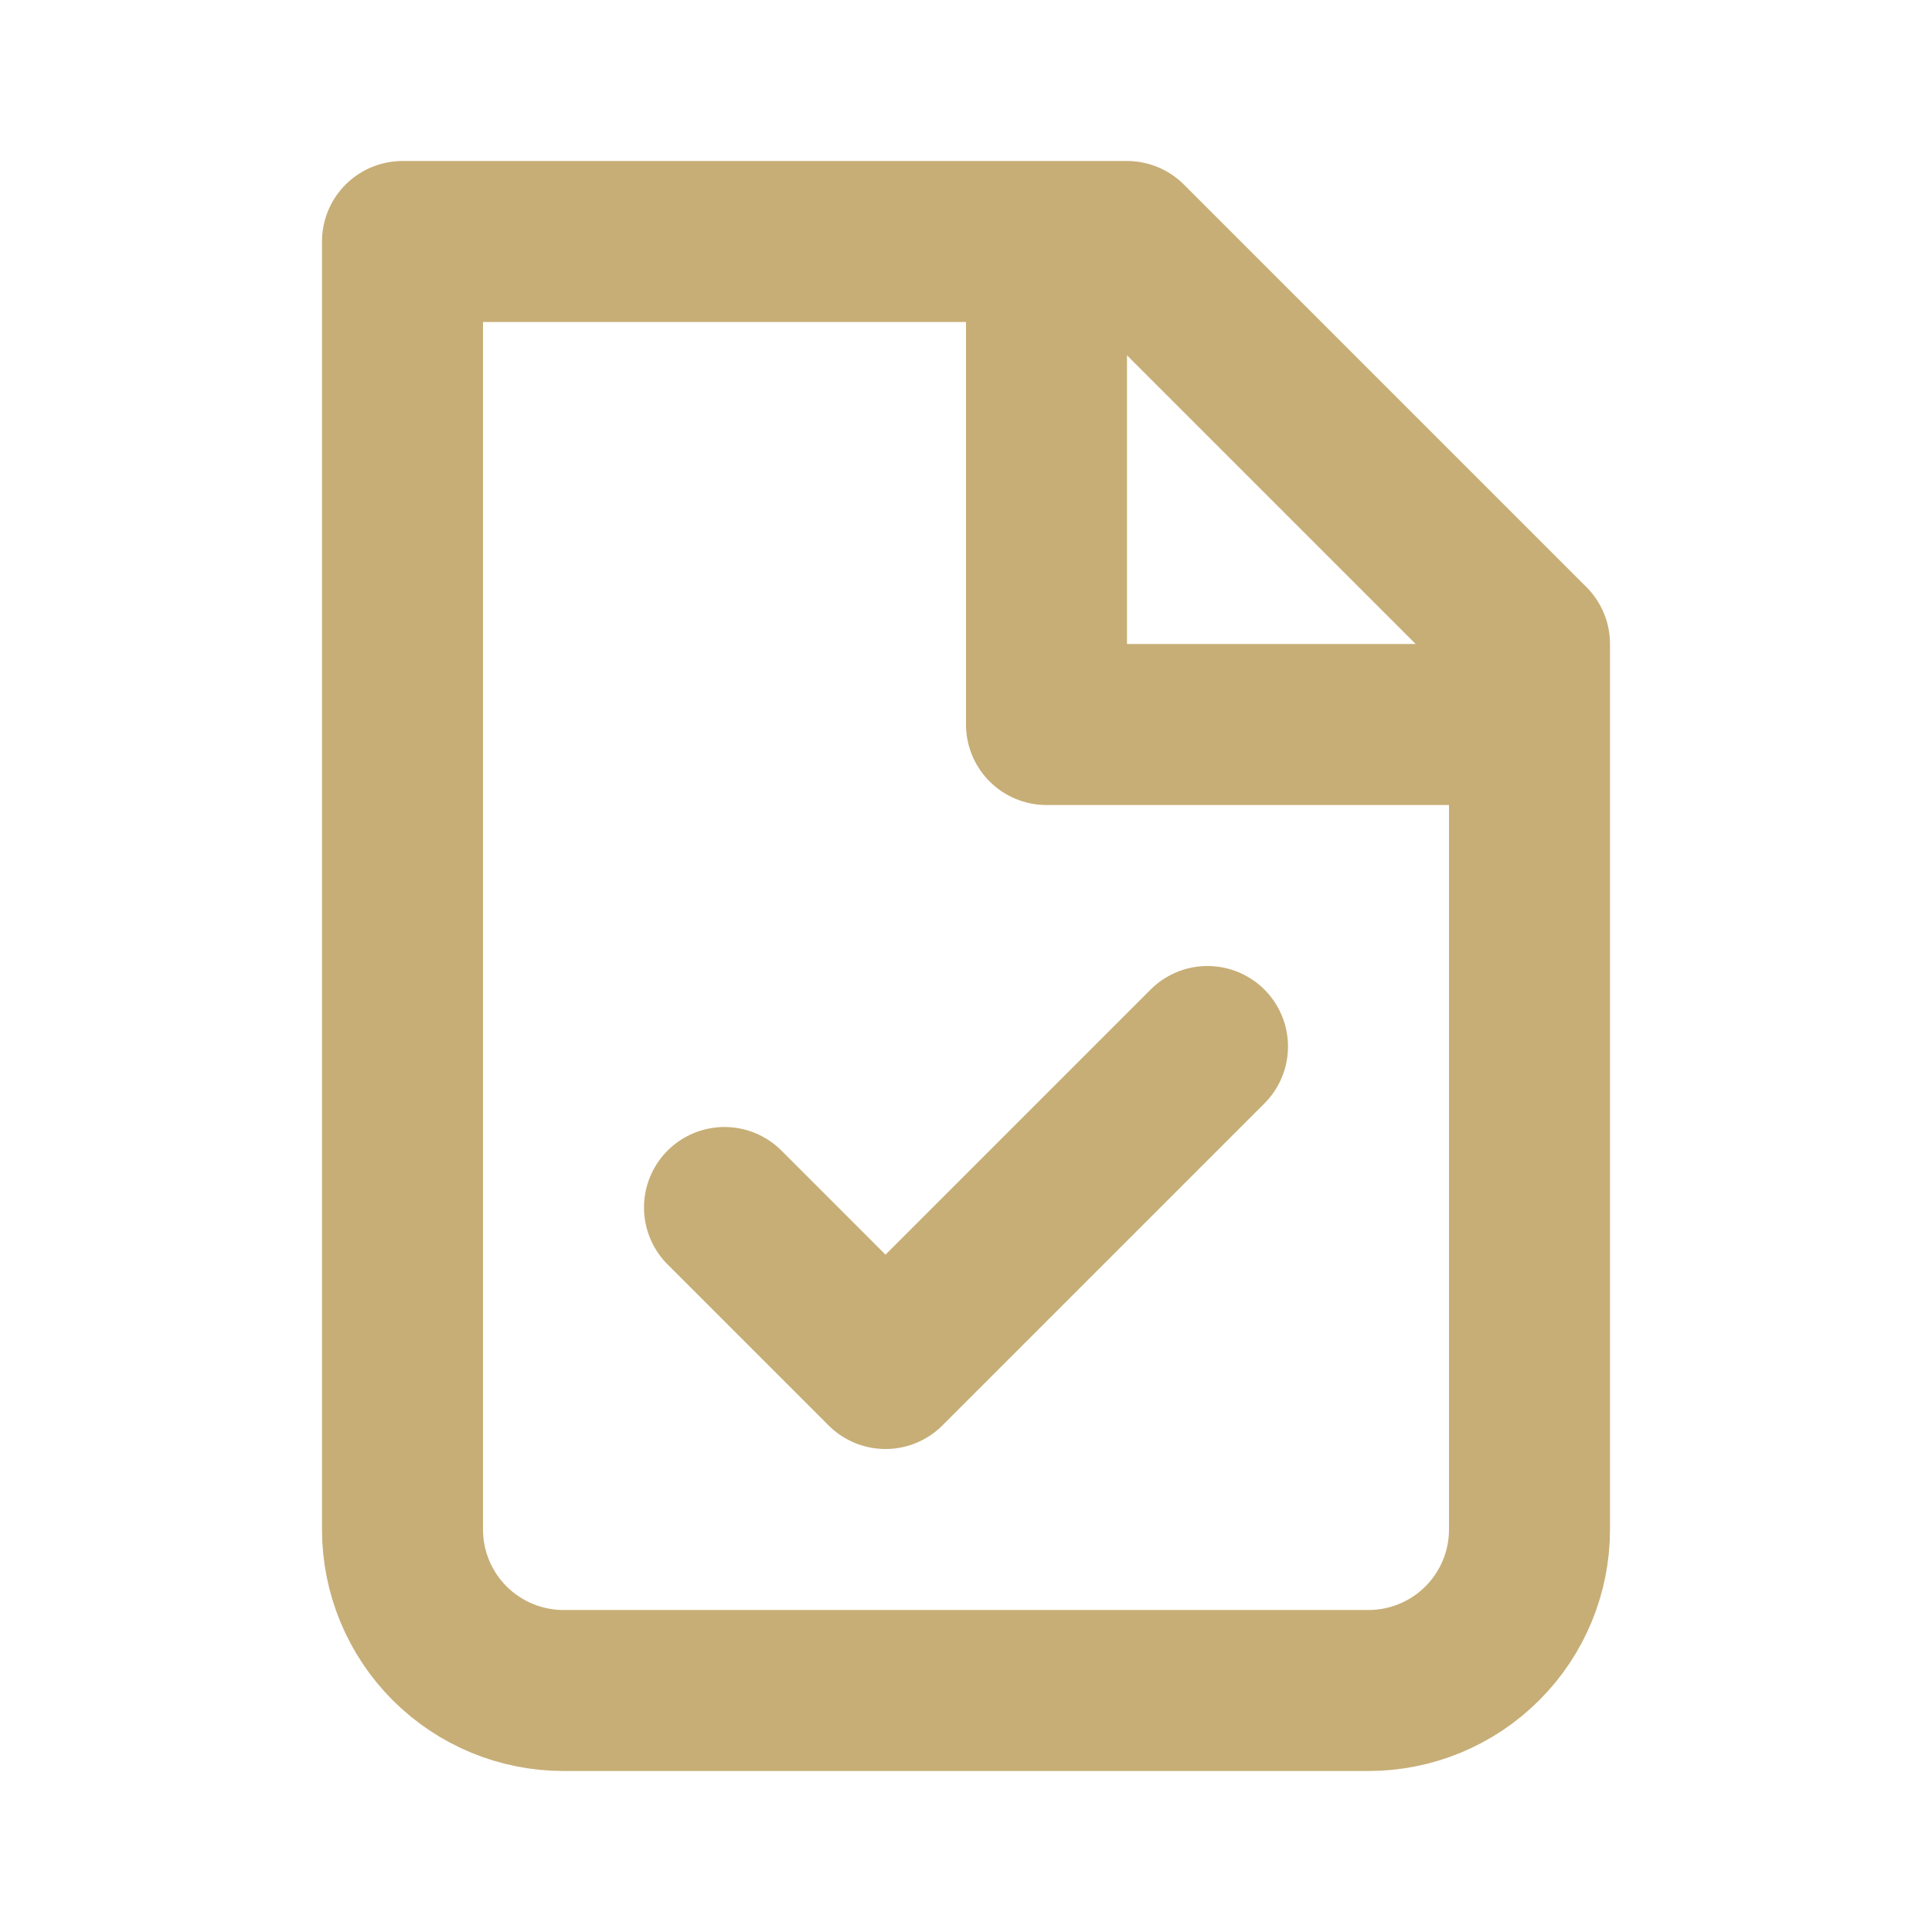
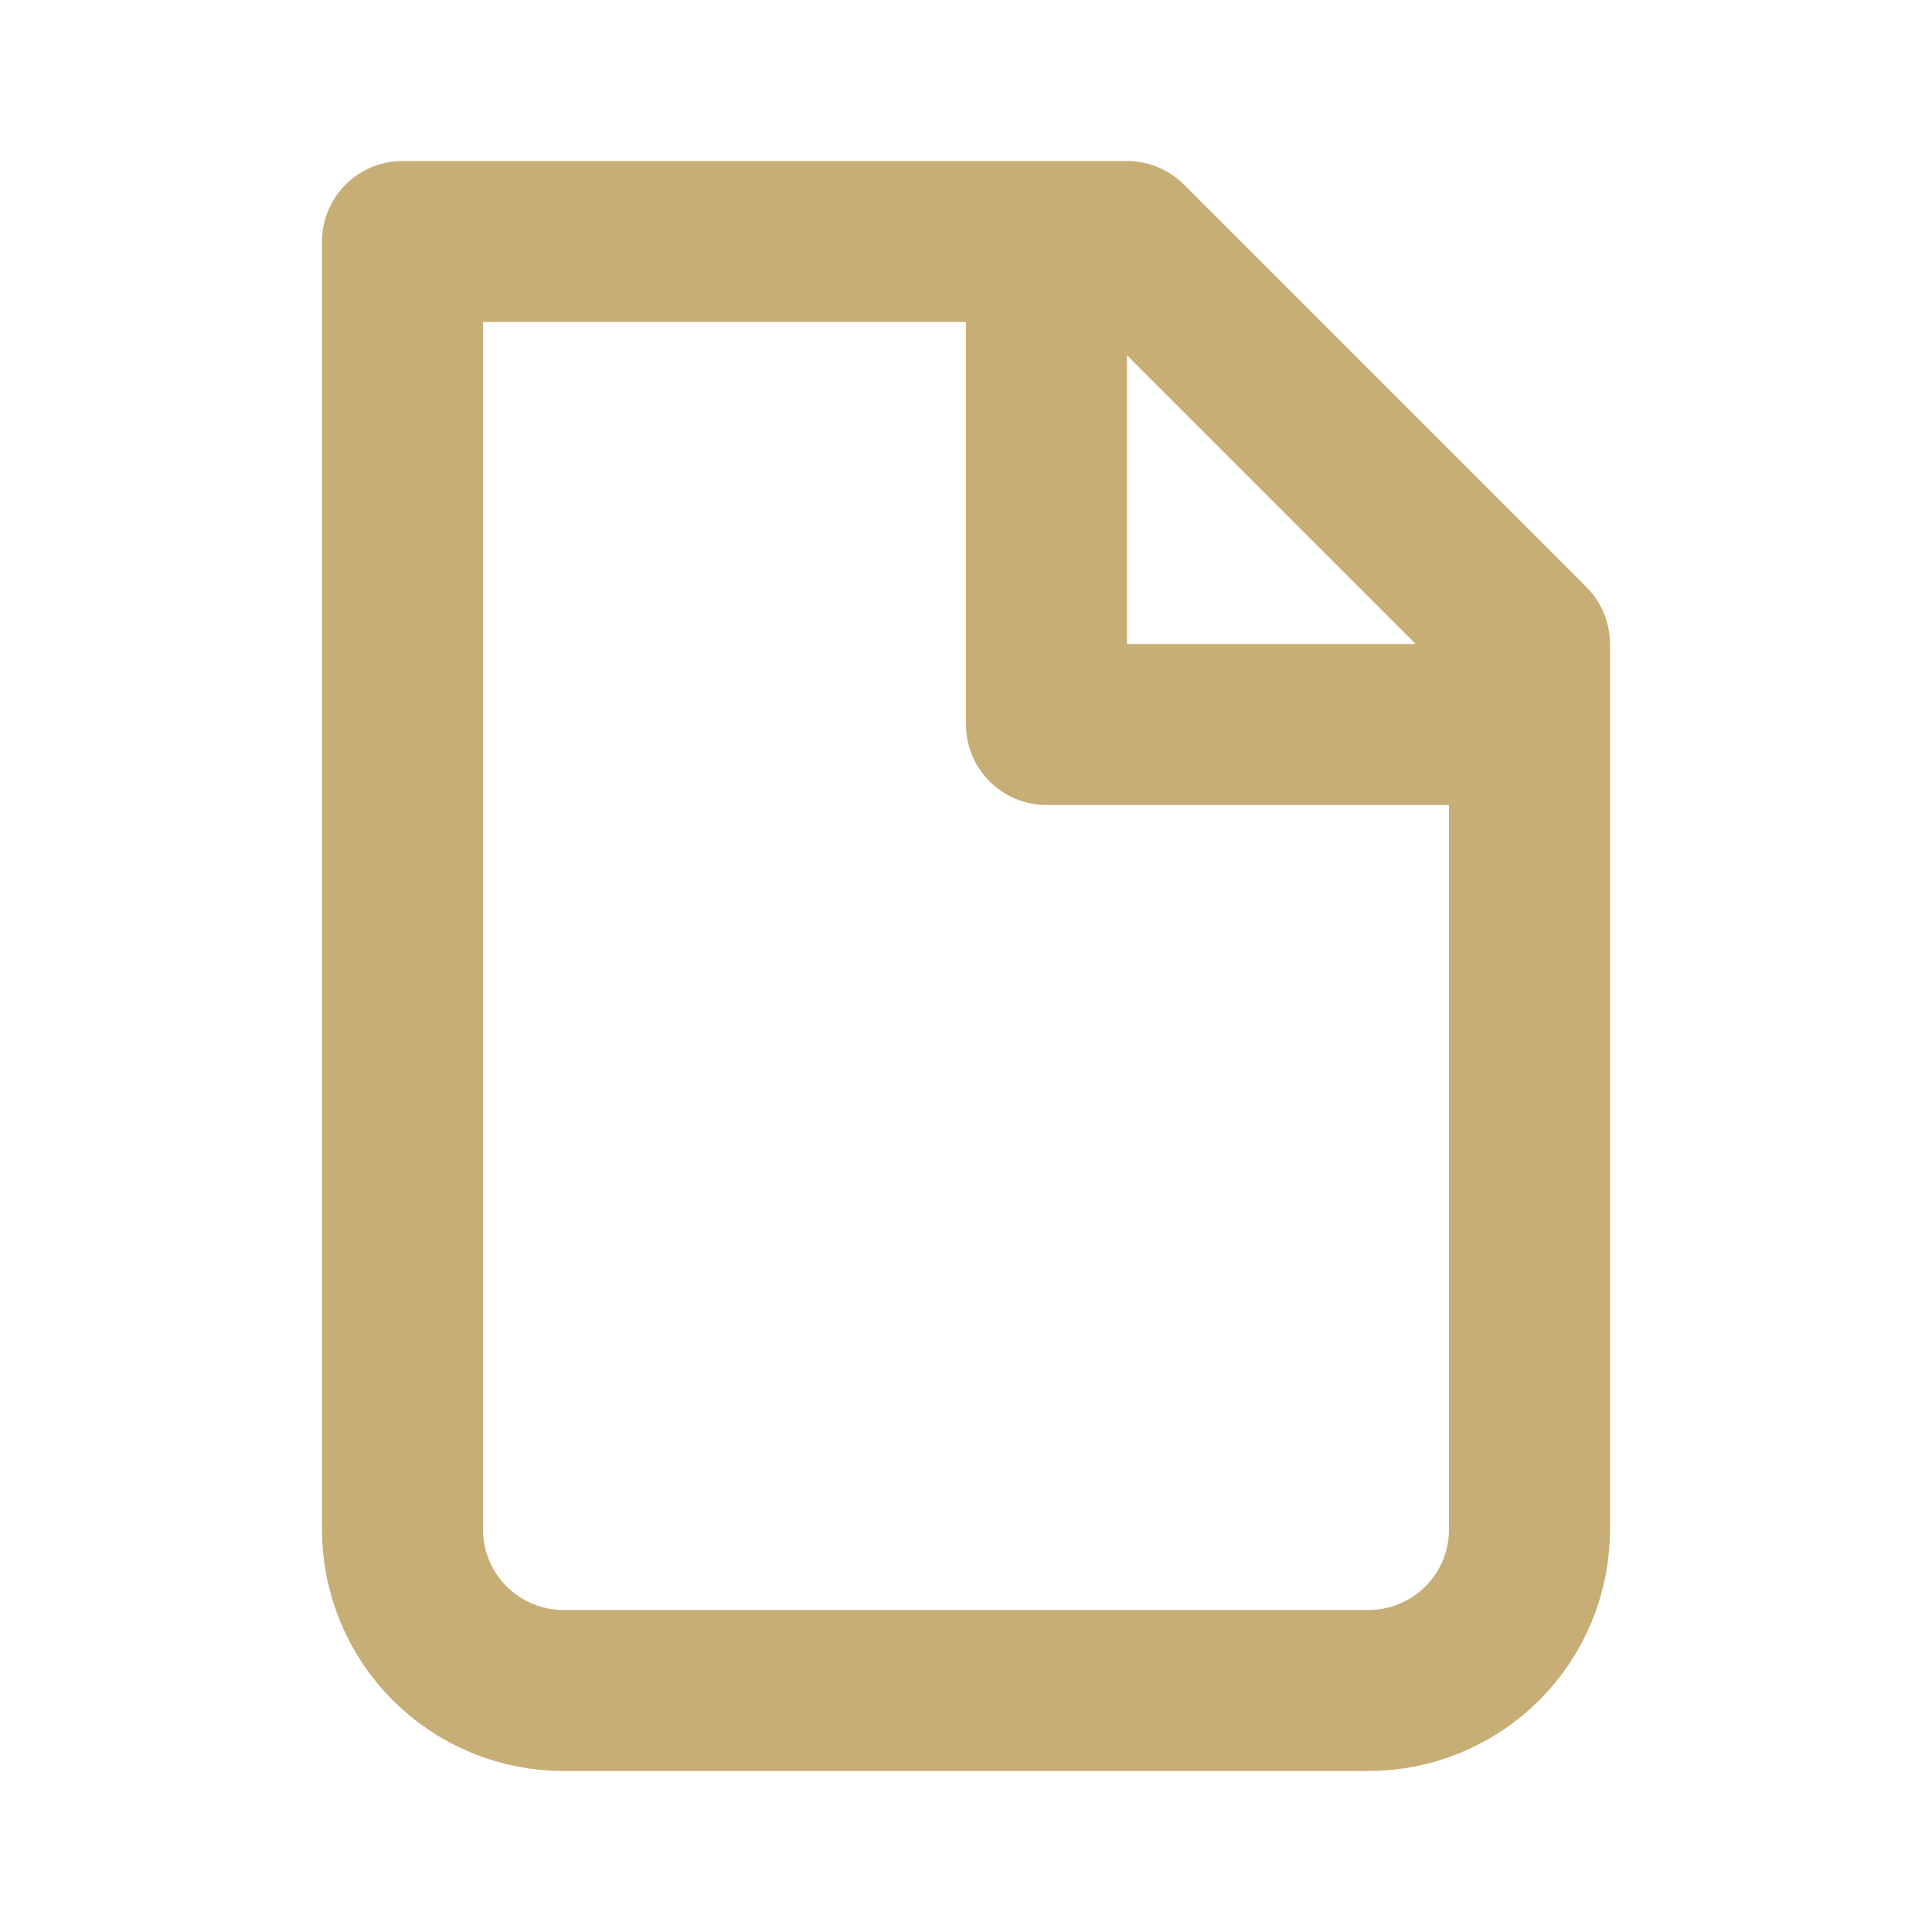
<svg xmlns="http://www.w3.org/2000/svg" width="60" height="60" viewBox="0 0 60 60" fill="none">
  <path d="M17.5 52.5C16.174 52.5 14.902 51.973 13.964 51.035C13.027 50.098 12.5 48.826 12.5 47.5V7.5H35L47.5 20V47.5C47.5 48.826 46.973 50.098 46.035 51.035C45.098 51.973 43.826 52.5 42.5 52.5H17.5Z" stroke="#C7AE76" stroke-width="5" stroke-linecap="round" stroke-linejoin="round" />
  <path d="M32.5 7.5V22.5H47.5" stroke="#C7AE76" stroke-width="5" stroke-linejoin="round" />
-   <path d="M37.5 32.5L27.5 42.5L22.5 37.5" stroke="#C7AE76" stroke-width="5" stroke-linecap="round" stroke-linejoin="round" />
</svg>